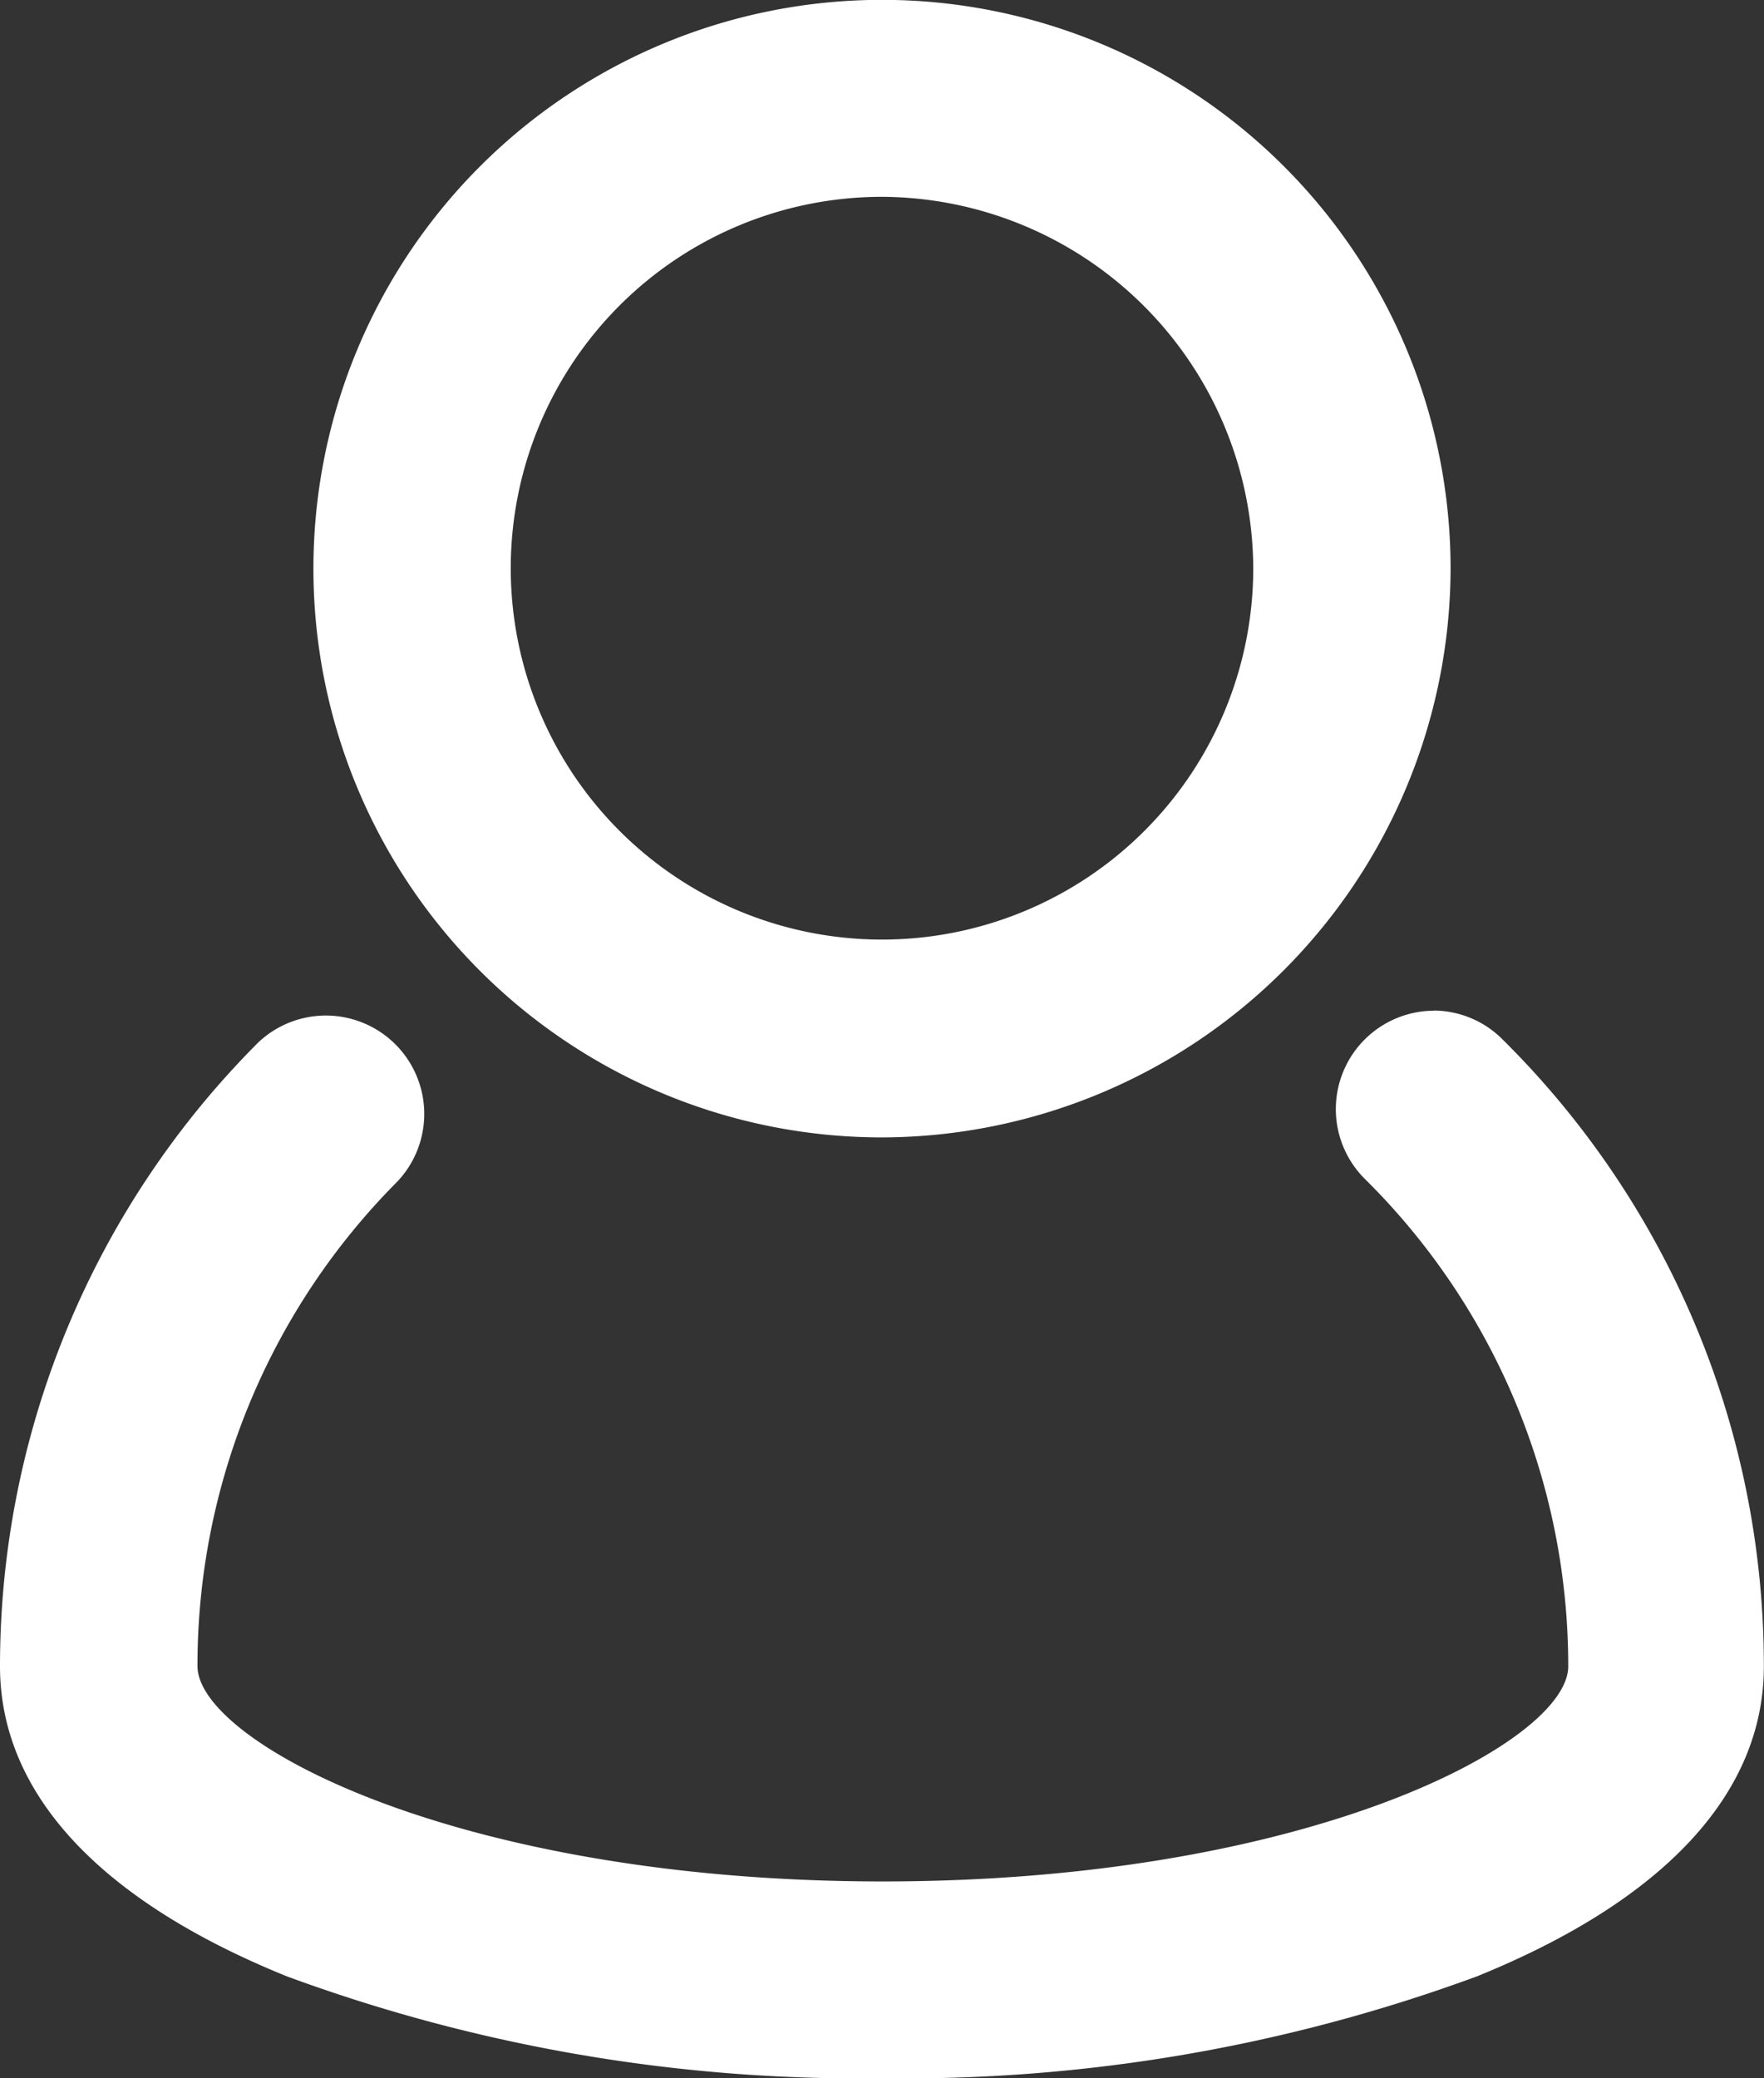
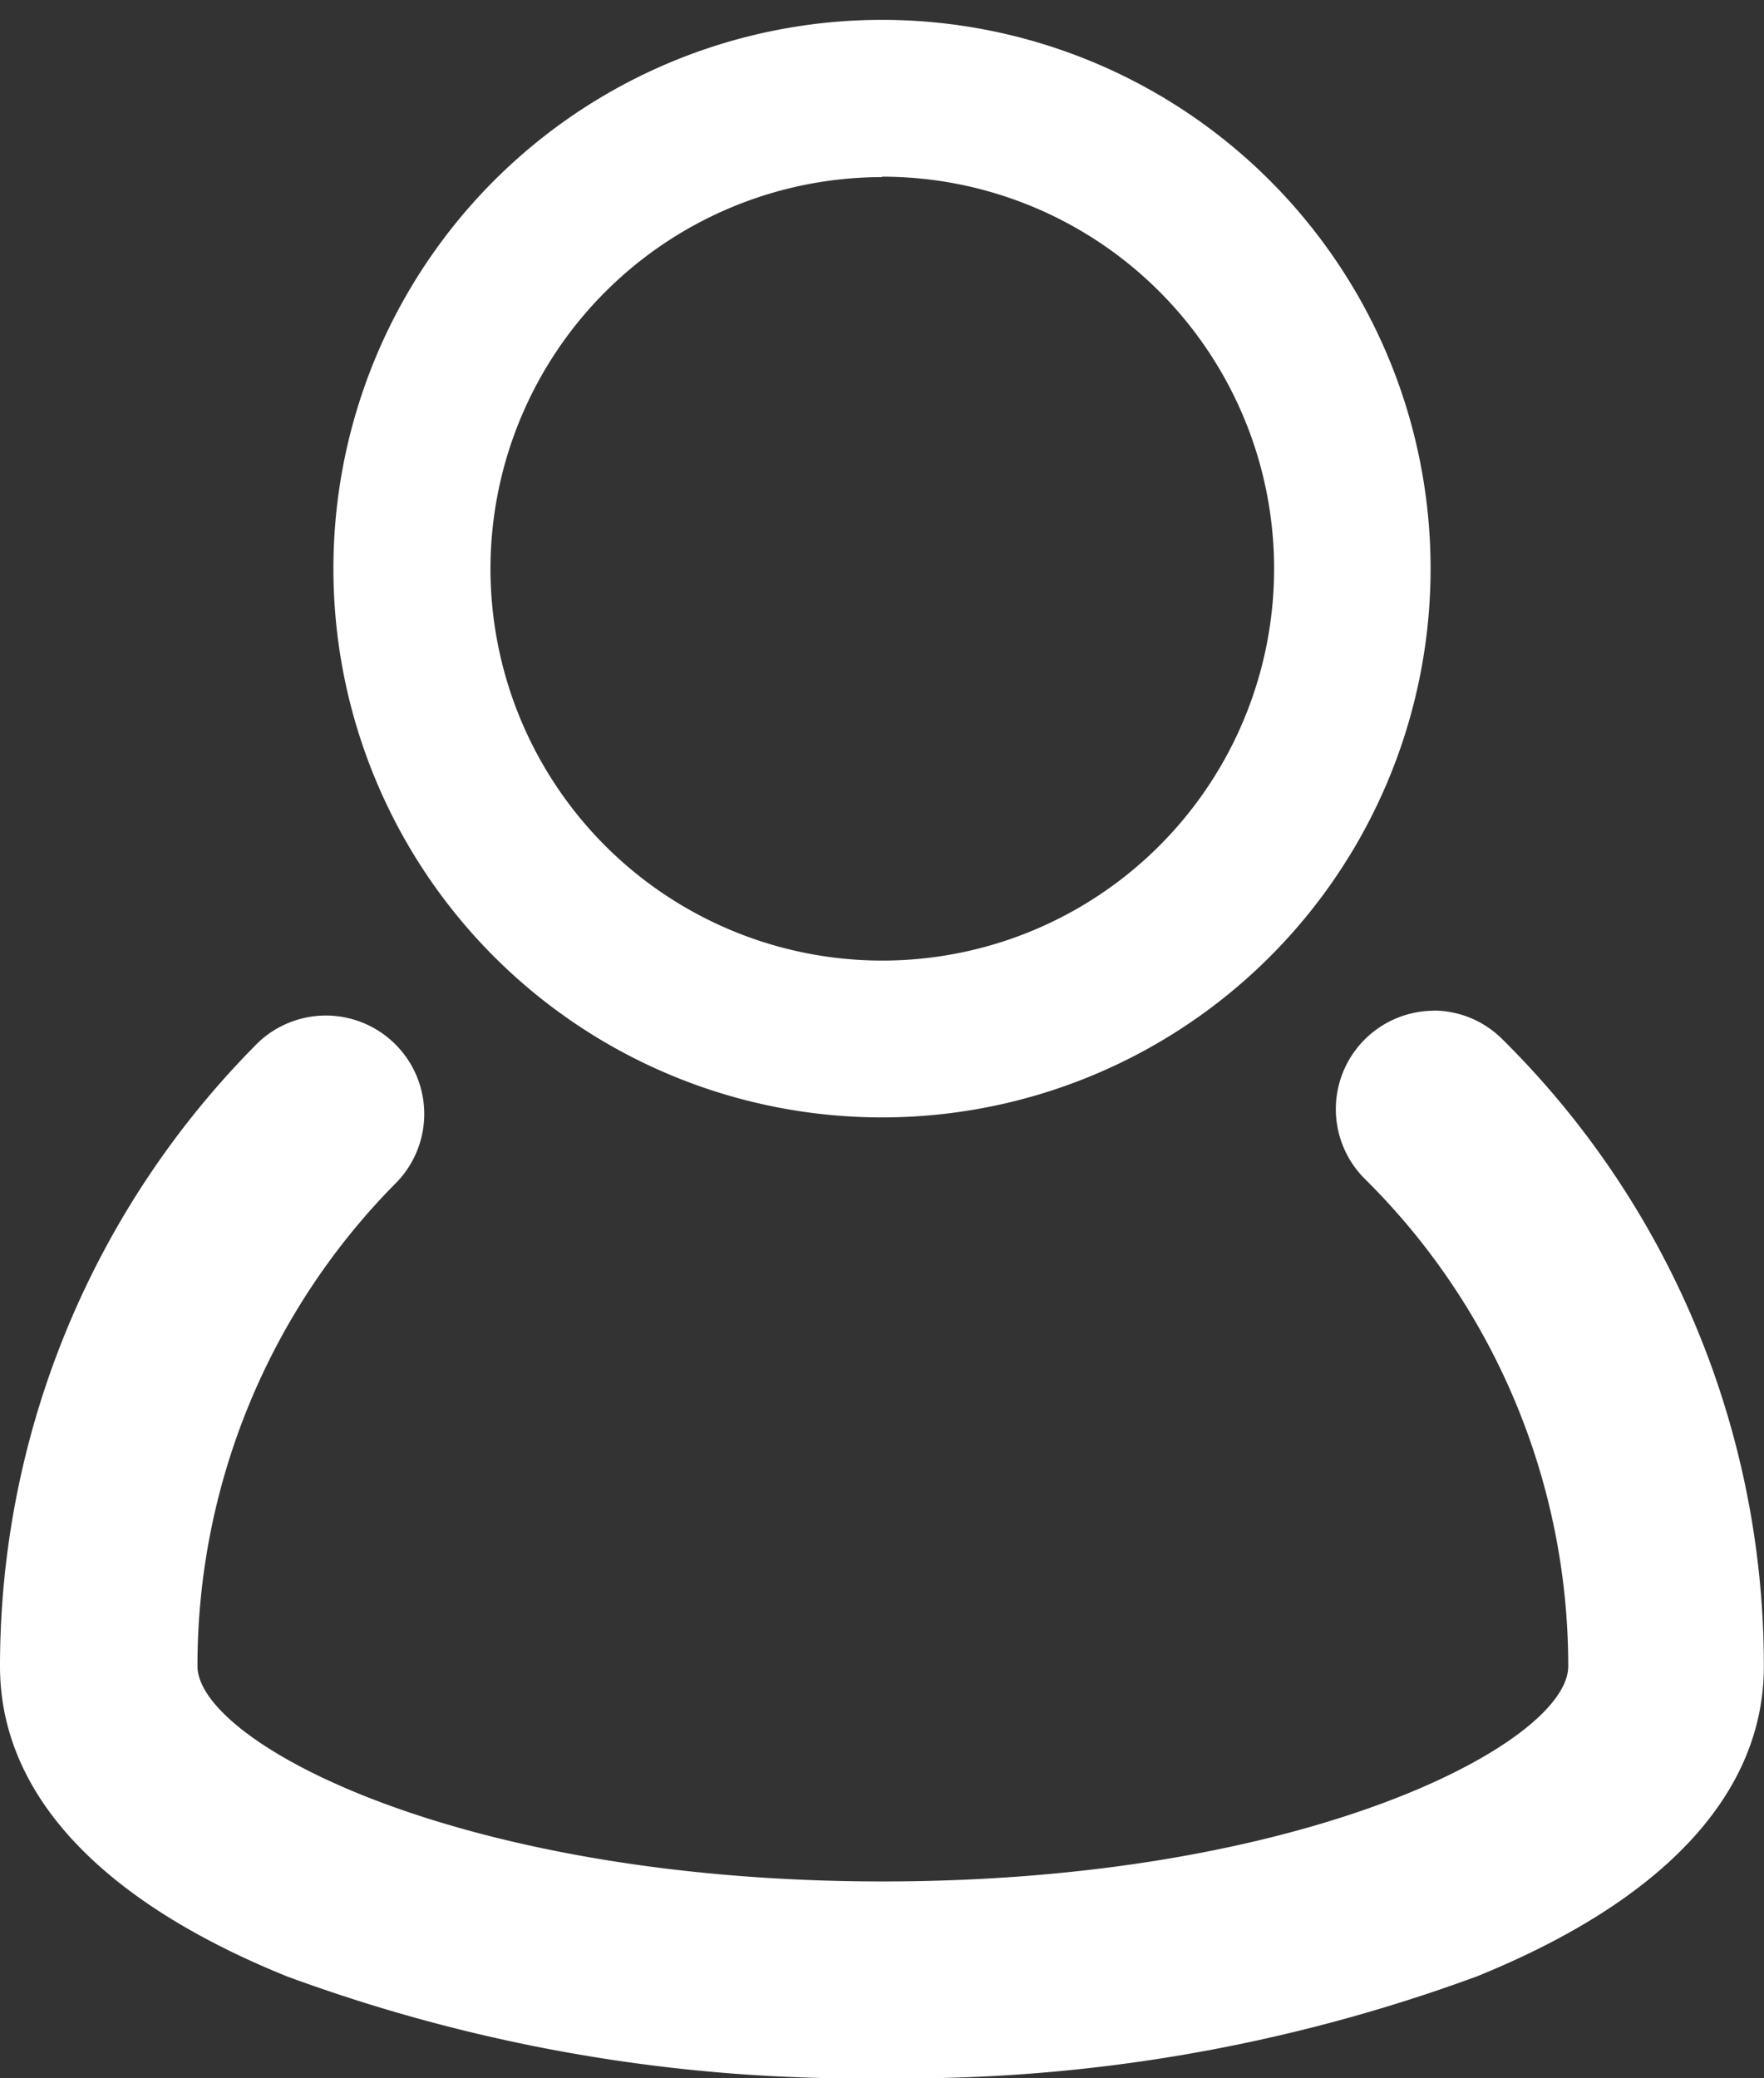
<svg xmlns="http://www.w3.org/2000/svg" width="12.354" height="14.549" viewBox="0 0 12.354 14.549">
  <rect x="0" y="0" width="12.354" height="14.549" fill="#333333" stroke="none" />
  <g id="user" transform="translate(-4.875 -2.875)">
    <path id="Path_66" data-name="Path 66" d="M15.283,16.051a.549.549,0,1,0-.772.78,4.905,4.905,0,0,1,1.465,3.511c0,.671-1.924,1.646-4.939,1.646S6.1,21.012,6.1,20.341a4.905,4.905,0,0,1,1.446-3.492.549.549,0,1,0-.776-.776A6,6,0,0,0,5,20.342c0,1.782,3.11,2.744,6.037,2.744s6.037-.962,6.037-2.744A5.993,5.993,0,0,0,15.283,16.051Z" transform="translate(0.015 -5.802)" fill="#fff" />
    <path id="Path_66_-_Outline" data-name="Path 66 - Outline" d="M14.912,15.767h0a.684.684,0,0,1,.484.2,6.168,6.168,0,0,1,1.832,4.391c0,.887-.694,1.637-2.008,2.17a11.606,11.606,0,0,1-4.168.714,11.606,11.606,0,0,1-4.169-.714c-1.314-.532-2.008-1.283-2.008-2.17a6.175,6.175,0,0,1,1.809-4.368.689.689,0,0,1,.974.974,4.8,4.8,0,0,0-1.4,3.392c0,.532,1.822,1.508,4.8,1.508s4.8-.975,4.8-1.506a4.793,4.793,0,0,0-1.423-3.411.689.689,0,0,1,.484-1.179Zm-3.86,7.194a11.319,11.319,0,0,0,4.063-.693c.836-.339,1.833-.945,1.833-1.911A5.887,5.887,0,0,0,15.2,16.165a.406.406,0,0,0-.288-.118h0a.409.409,0,0,0-.287.7,5.074,5.074,0,0,1,1.506,3.611c0,.843-2.172,1.786-5.079,1.786S5.973,21.2,5.973,20.356A5.077,5.077,0,0,1,7.46,16.765a.409.409,0,0,0-.578-.578,5.894,5.894,0,0,0-1.727,4.17c0,.966,1,1.572,1.833,1.911A11.319,11.319,0,0,0,11.052,22.961Z" transform="translate(0 -5.817)" fill="#fff" />
    <path id="Path_67" data-name="Path 67" d="M12.842,10.683A3.842,3.842,0,1,0,9,6.842,3.842,3.842,0,0,0,12.842,10.683Zm0-6.586A2.744,2.744,0,1,1,10.1,6.842,2.744,2.744,0,0,1,12.842,4.1Z" transform="translate(-1.79 0.015)" fill="#fff" />
-     <path id="Path_67_-_Outline" data-name="Path 67 - Outline" d="M12.857,10.838h0a3.982,3.982,0,1,1,3.982-3.982A3.992,3.992,0,0,1,12.856,10.838Zm0-7.683a3.7,3.7,0,1,0,3.7,3.7A3.706,3.706,0,0,0,12.857,3.155Zm0,6.586a2.884,2.884,0,0,1,0-5.768h0a2.884,2.884,0,1,1,0,5.768Zm0-5.488a2.6,2.6,0,1,0,2.6,2.6,2.612,2.612,0,0,0-2.6-2.6Z" transform="translate(-1.805)" fill="#fff" />
  </g>
</svg>